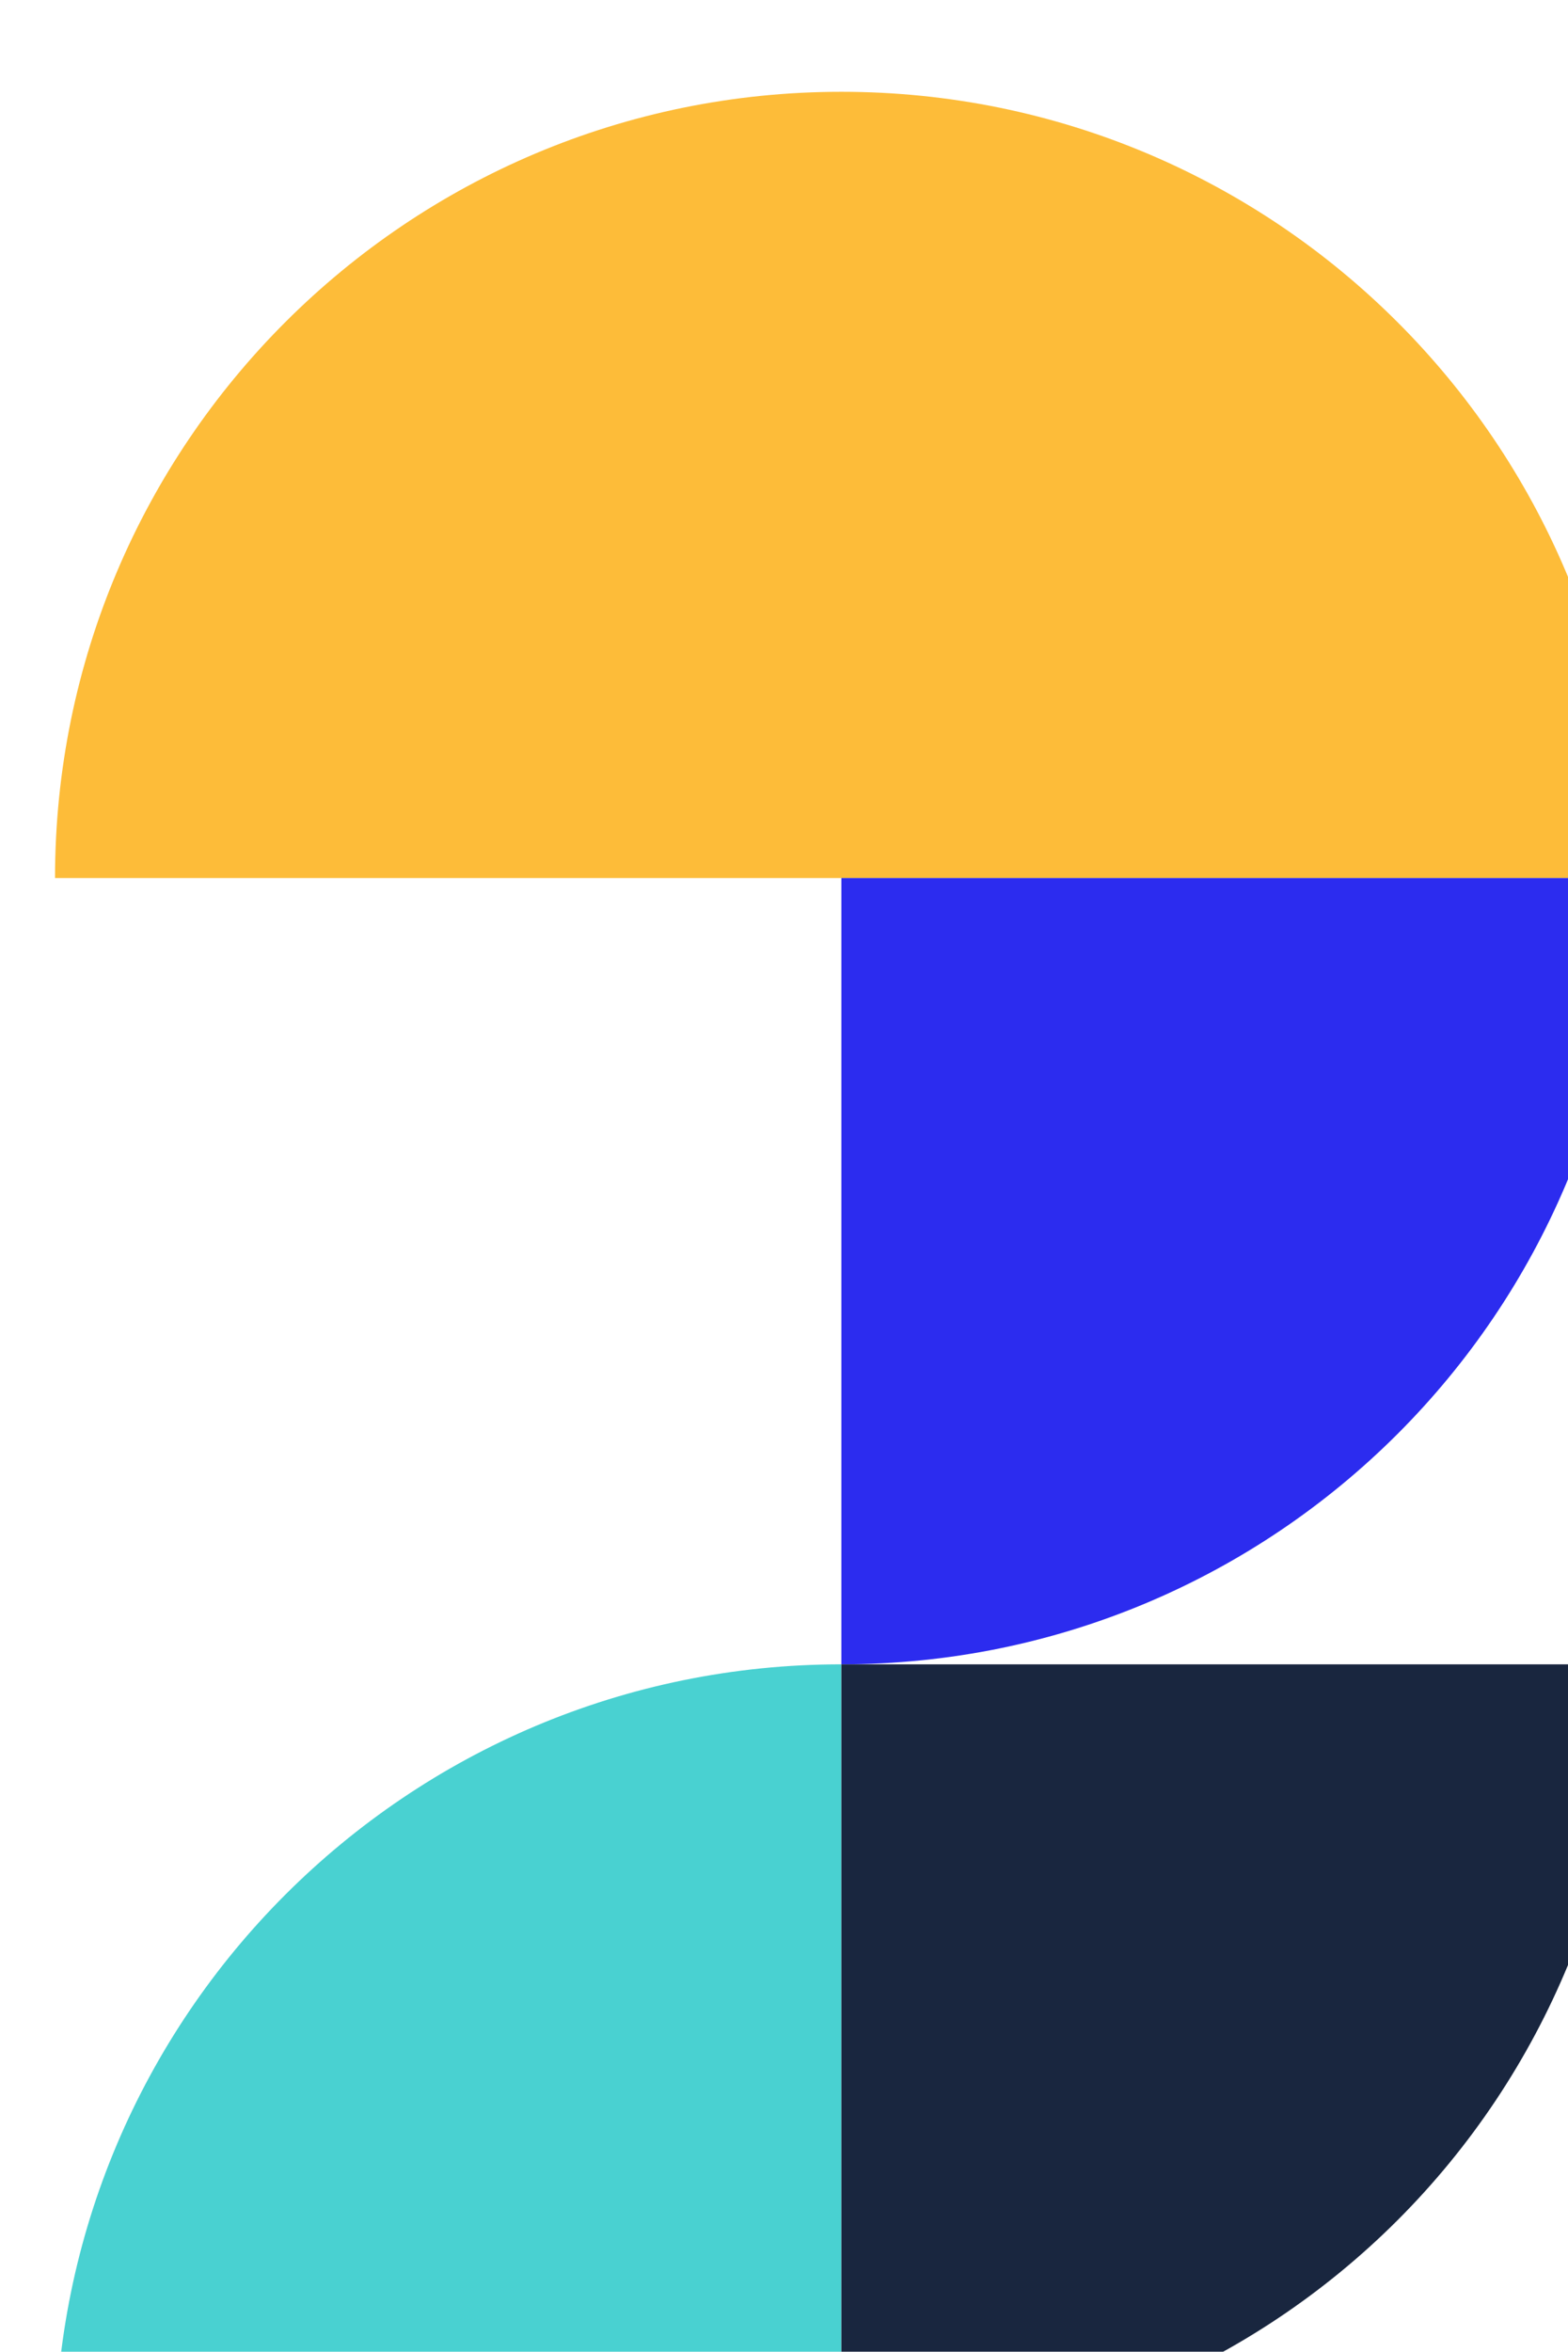
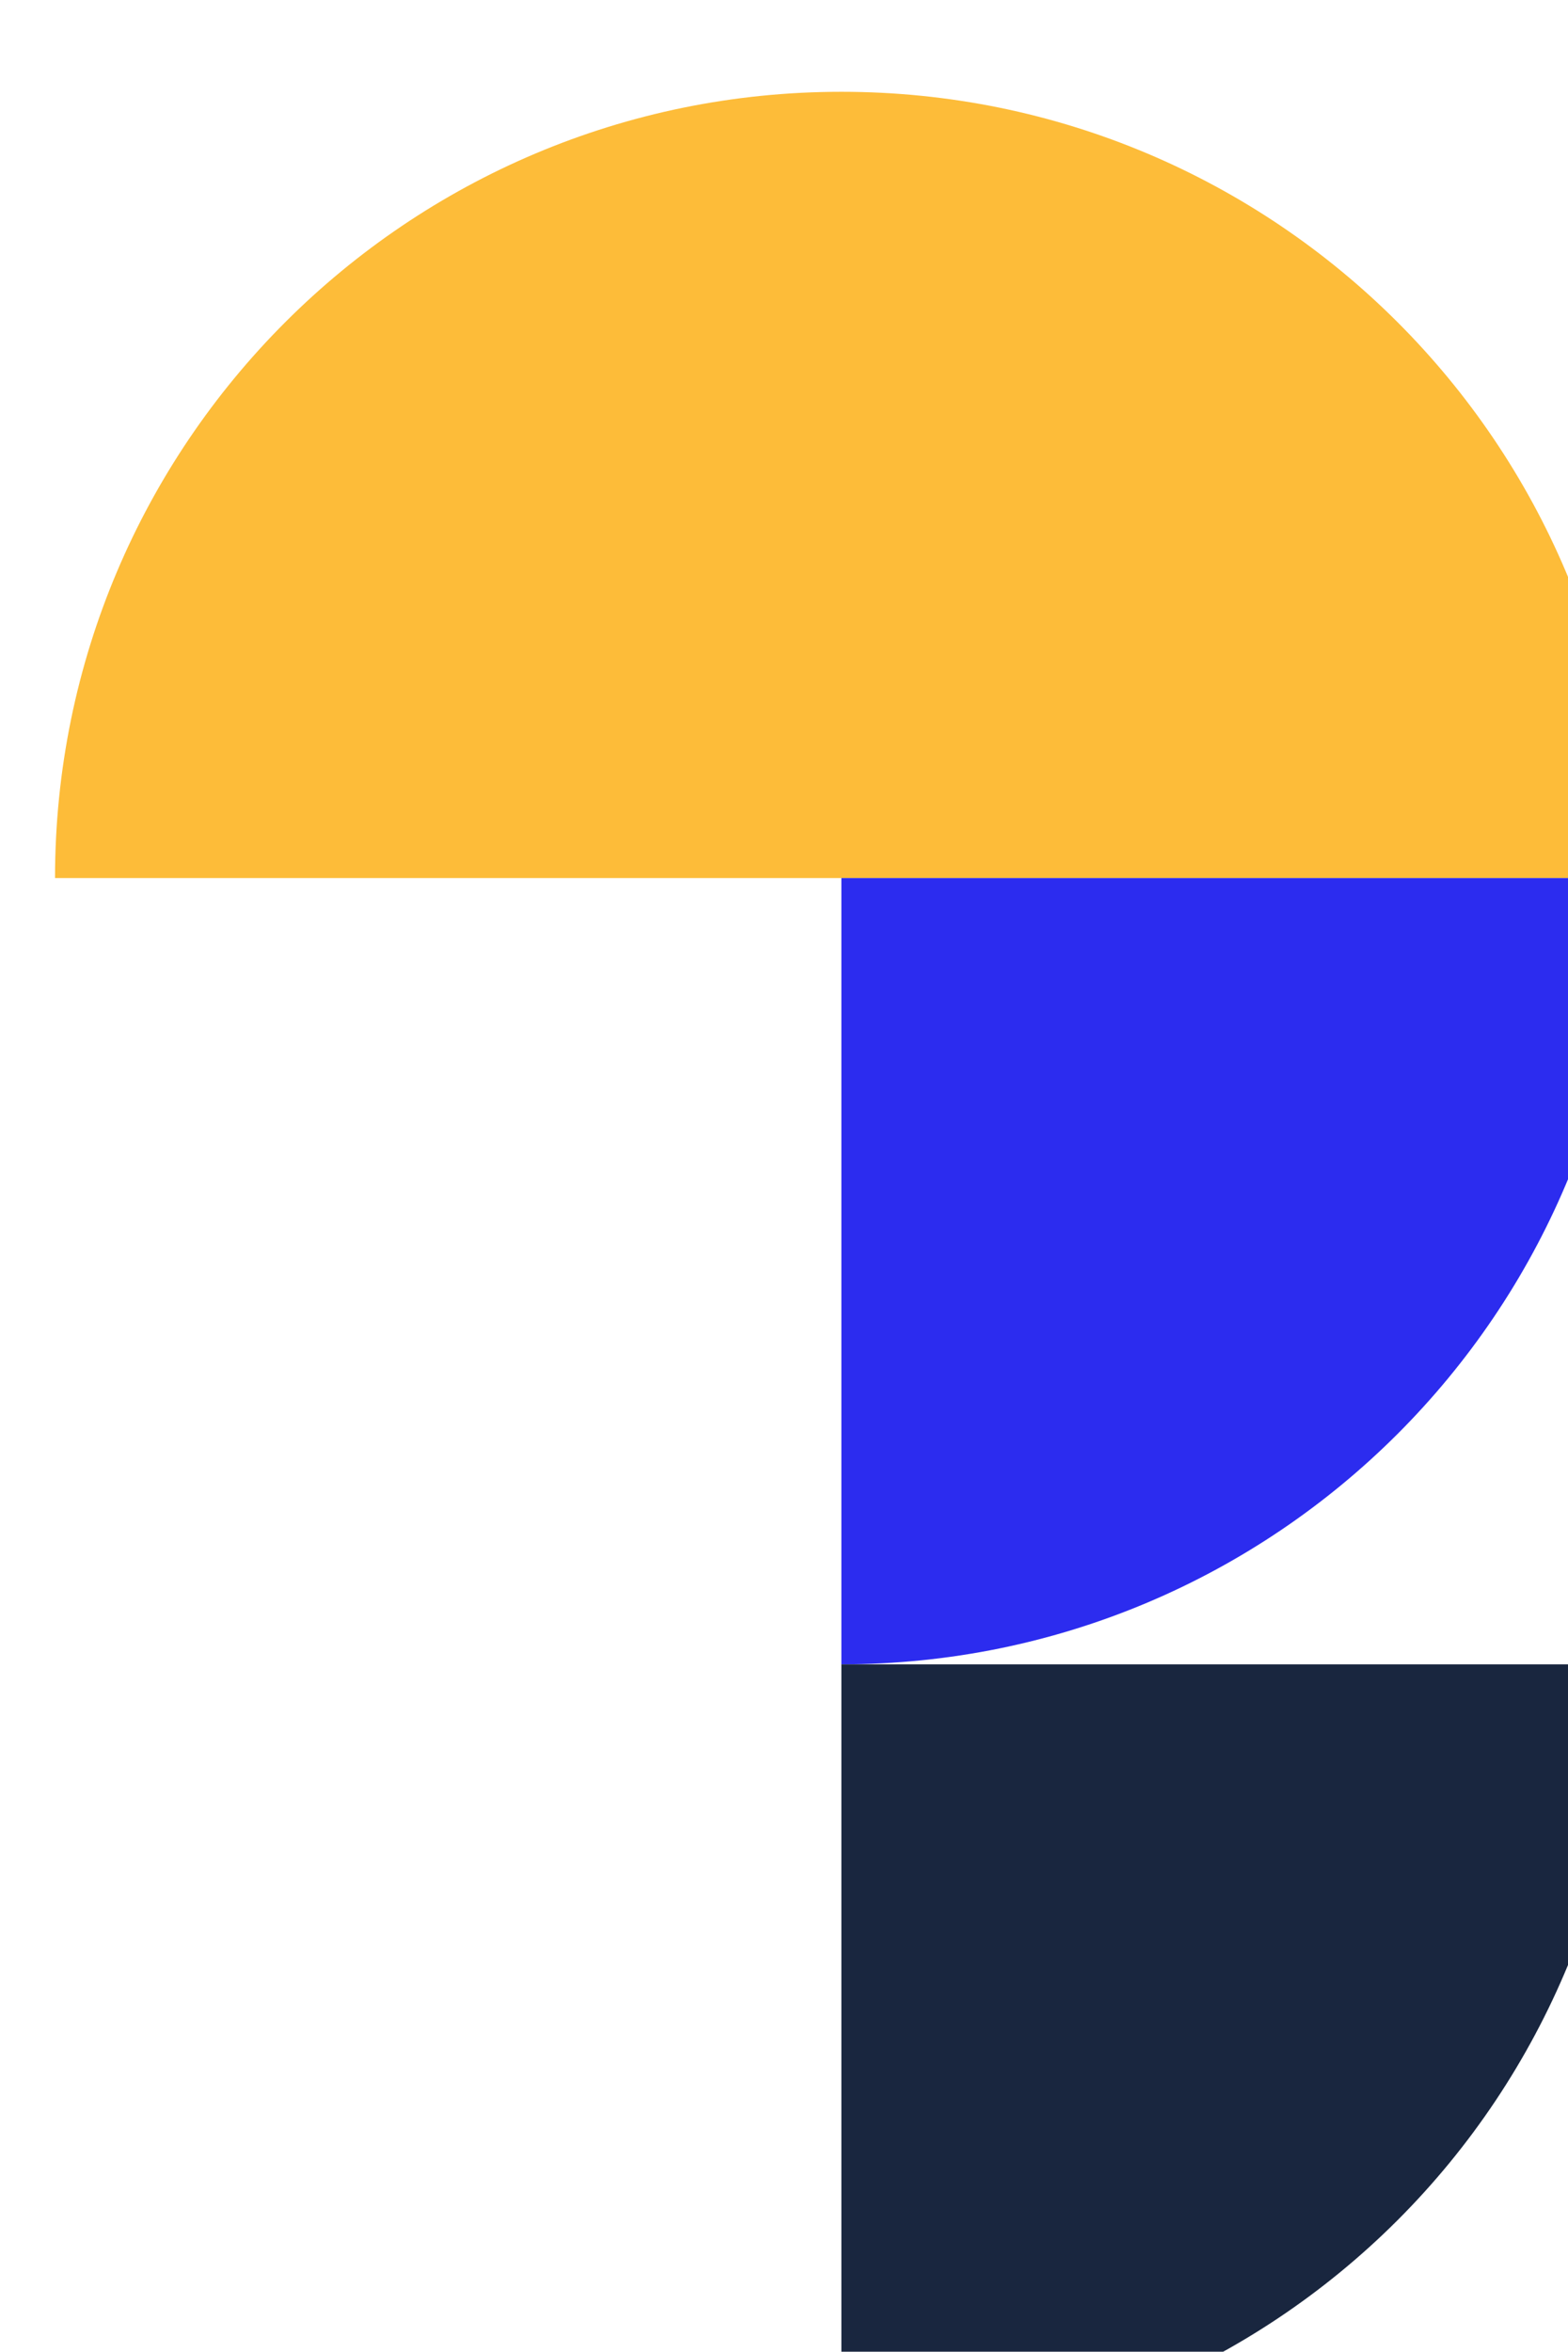
<svg xmlns="http://www.w3.org/2000/svg" xmlns:ns1="http://www.inkscape.org/namespaces/inkscape" xmlns:ns2="http://sodipodi.sourceforge.net/DTD/sodipodi-0.dtd" width="43.327" height="64.948" viewBox="0 0 11.464 17.184" version="1.1" id="svg5" ns1:version="1.2.2 (b0a8486541, 2022-12-01)" ns2:docname="teaser_logo.svg" xml:space="preserve">
  <ns2:namedview id="namedview7" pagecolor="#ffffff" bordercolor="#000000" borderopacity="0.25" ns1:showpageshadow="2" ns1:pageopacity="0.0" ns1:pagecheckerboard="0" ns1:deskcolor="#d1d1d1" ns1:document-units="px" showgrid="false" ns1:zoom="0.51904163" ns1:cx="932.48782" ns1:cy="573.17175" ns1:window-width="1920" ns1:window-height="1037" ns1:window-x="0" ns1:window-y="1080" ns1:window-maximized="1" ns1:current-layer="layer5" showguides="false">
    <ns2:guide position="63.088,-47.238" orientation="0,1" id="guide2087" ns1:locked="false" ns1:label="" ns1:color="rgb(224,27,36)" />
    <ns2:guide position="63.088,-142.488" orientation="0,1" id="guide2139" ns1:locked="false" ns1:label="" ns1:color="rgb(224,27,36)" />
    <ns2:guide position="-49.801,-47.238" orientation="-1,0" id="guide5045" ns1:locked="false" ns1:label="" ns1:color="rgb(53,132,228)" />
    <ns2:guide position="232.422,-47.238" orientation="-1,0" id="guide5047" ns1:locked="false" ns1:label="" ns1:color="rgb(224,27,36)" />
    <ns2:guide position="6.642,-47.238" orientation="-1,0" id="guide19218" ns1:label="" ns1:locked="false" ns1:color="rgb(53,132,228)" />
    <ns2:guide position="119.532,-47.238" orientation="-1,0" id="guide19220" ns1:label="" ns1:locked="false" ns1:color="rgb(53,132,228)" />
    <ns2:guide position="63.088,-47.238" orientation="-1,0" id="guide19222" ns1:label="" ns1:locked="false" ns1:color="rgb(224,27,36)" />
    <ns2:guide position="175.976,-47.238" orientation="-1,0" id="guide19224" ns1:label="" ns1:locked="false" ns1:color="rgb(53,132,228)" />
    <ns2:guide position="288.865,-47.238" orientation="-1,0" id="guide19226" ns1:label="" ns1:locked="false" ns1:color="rgb(53,132,228)" />
    <ns2:guide position="345.312,-47.238" orientation="-1,0" id="guide19228" ns1:label="" ns1:locked="false" ns1:color="rgb(53,132,228)" />
    <ns2:guide position="63.088,16.262" orientation="0,1" id="guide19521" ns1:label="" ns1:locked="false" ns1:color="rgb(98,160,234)" />
    <ns2:guide position="63.088,-15.488" orientation="0,1" id="guide19523" ns1:label="" ns1:locked="false" ns1:color="rgb(98,160,234)" />
    <ns2:guide position="63.088,-110.738" orientation="0,1" id="guide19525" ns1:label="" ns1:locked="false" ns1:color="rgb(98,160,234)" />
    <ns2:guide position="63.088,-78.988" orientation="0,1" id="guide19527" ns1:label="" ns1:locked="false" ns1:color="rgb(98,160,234)" />
    <ns2:guide position="53.786,-174.238" orientation="0,1" id="guide19529" ns1:label="" ns1:locked="false" ns1:color="rgb(98,160,234)" />
    <ns2:guide position="56.464,-205.988" orientation="0,1" id="guide19531" ns1:label="" ns1:locked="false" ns1:color="rgb(98,160,234)" />
  </ns2:namedview>
  <defs id="defs2" />
  <g ns1:groupmode="layer" id="layer2" ns1:label="logo_2511" transform="translate(-106.245,-30.827)">
    <g style="fill:none" id="g9997" transform="matrix(0.016,0,0,0.016,-25.538,-188.899)">
      <path d="M 2833,366 V 1443.29 H 2521.05 V 677.74 c 0,-40.938 8.07,-81.475 23.75,-119.298 15.68,-37.822 38.65,-72.188 67.62,-101.135 28.97,-28.948 63.36,-51.911 101.2,-67.577 C 2751.47,374.063 2792.03,366 2833,366 Z" fill="#49d1d1" id="path4" />
      <path d="m 2833,1080.25 v 363.04 h -311.95 v -51.3 c 0,-40.94 8.07,-81.48 23.75,-119.3 15.68,-37.82 38.65,-72.19 67.62,-101.14 28.97,-28.95 63.36,-51.91 101.2,-67.57 37.85,-15.67 78.41,-23.73 119.38,-23.73 z" fill="#fdbc39" id="path6" />
      <path d="M 2355.21,366 V 1443.29 H 2043.25 V 677.74 c 0,-40.939 8.07,-81.477 23.75,-119.299 15.68,-37.823 38.65,-72.189 67.62,-101.137 28.97,-28.948 63.36,-51.91 101.21,-67.576 37.85,-15.666 78.41,-23.729 119.38,-23.728 z" fill="#19263f" id="path8" />
      <path d="m 2355.21,1080.25 v 363.04 h -311.96 v -51.3 c 0,-40.94 8.07,-81.48 23.75,-119.3 15.68,-37.83 38.65,-72.19 67.62,-101.14 28.97,-28.95 63.36,-51.91 101.21,-67.58 37.85,-15.66 78.41,-23.72 119.38,-23.72 z" fill="#2c2cef" id="path10" />
      <path d="m 1905.94,1084 c 0,-198.332 -160.88,-359.092 -359.33,-359.092 v 718.182 c 198.45,0 359.33,-160.77 359.33,-359.09 z" fill="#fdbc39" id="path12" />
      <path d="m 1366.82,1443.47 c 99.22,0 179.66,-80.39 179.66,-179.55 0,-99.16 -80.44,-179.55 -179.66,-179.55 -99.23,0 -179.67,80.39 -179.67,179.55 0,99.16 80.44,179.55 179.67,179.55 z" fill="#49d1d1" id="path14" />
      <path d="M 1186.01,724.749 V 367.428 h 364.08 c 197.48,0 357.58,159.981 357.58,357.336 h -721.66 z" fill="#2c2cef" id="path16" />
      <path d="m 1186.47,724.8 h 360.13 v 386.11 C 1536.22,910.904 1382.7,748.773 1186.47,724.8 Z" fill="#19263f" id="path18" />
      <path d="M 728.333,366 C 529.881,366 369,526.774 369,725.096 h 718.67 C 1087.67,526.774 926.786,366 728.333,366 Z" fill="#fdbc39" id="path20" ns1:export-filename="../../../../../GRAPHIC_RESS/graphic_chart/social_network/favicon.svg" ns1:export-xdpi="96" ns1:export-ydpi="96" />
      <path d="m 728.334,1084.19 c 198.467,0 359.336,-160.773 359.336,-359.094 H 728.334 Z" fill="#2c2cef" id="path22" />
      <path d="M 728.333,1084.19 C 529.881,1084.19 369,1244.97 369,1443.29 h 359.333 z" fill="#49d1d1" id="path24" />
-       <path d="m 728.334,1084.19 h 359.336 c 0,95.24 -37.86,186.58 -105.249,253.92 -67.388,67.34 -158.786,105.18 -254.087,105.18 z" fill="#19263f" id="path26" />
      <path fill-rule="evenodd" clip-rule="evenodd" d="m 2328.41,1801.76 v -194.25 l 132.73,138.77 v -126.4 h 27.49 v 192.95 L 2355.9,1674.42 v 127.34 z M 708.278,1757.59 h 77.943 l 19.096,44.17 h 30.023 l -86.871,-193.29 -90.06,193.29 h 29.589 z m 39.751,-87.64 26.999,61.84 h -55.282 z m -351.438,131.81 v -73.86 h 12.731 c 18.933,0 33.98,-4.87 45.142,-14.61 11.163,-9.74 16.744,-22.93 16.744,-39.58 -0.005,-15.56 -5.233,-28.43 -15.683,-38.64 -5.738,-5.75 -12.892,-9.9 -20.741,-12.01 -7.785,-2.12 -19.299,-3.18 -34.541,-3.18 h -31.119 v 181.88 z m 10.256,-99.3 h -10.256 v -57.23 h 9.072 c 26.015,0 39.022,9.37 39.022,28.13 0,19.4 -12.613,29.1 -37.838,29.1 z m 684.493,-56.79 v 156.09 h -27.47 v -156.09 h -41.86 v -25.79 h 111.04 v 25.79 z m 309.6,156.09 v -156.09 h 41.73 v -25.79 h -111.02 v 25.79 h 41.86 v 156.09 z m 359.81,-156.09 h -72.97 v 43.71 h 70.85 v 25.8 h -70.85 v 60.79 h 72.97 v 25.8 h -100.43 v -181.89 h 100.43 z m 347.2,156.09 -56.35,-77.52 c 12.09,-2.59 21.83,-8.52 29.22,-17.78 7.38,-9.27 11.08,-20.34 11.08,-33.22 0,-16.49 -5.89,-29.77 -17.69,-39.82 -10.67,-9.03 -28.04,-13.54 -52.1,-13.54 h -32.18 v 181.88 h 27.53 v -74.45 h 4.95 l 51.96,74.45 z m -81.81,-98.36 h -8.72 v -57.73 h 9.78 c 25.31,0 37.96,9.31 37.96,27.92 0,19.88 -13.01,29.81 -39.02,29.81 z m 779.87,-43.24 22.28,-13.19 c -11.79,-20.42 -28.17,-30.62 -49.14,-30.6 -15.56,0 -28.57,4.63 -39.02,13.9 -10.45,9.19 -15.67,20.62 -15.67,34.28 -0.01,20.25 12.44,35.64 37.37,46.16 l 17.55,7.3 c 4.1,1.72 8.05,3.79 11.8,6.18 3.01,1.92 5.73,4.26 8.07,6.96 2.03,2.39 3.59,5.15 4.59,8.12 1,3.14 1.49,6.42 1.45,9.72 0.01,8.79 -2.82,16.06 -8.48,21.79 -5.67,5.74 -12.78,8.61 -21.34,8.61 -10.85,-0.01 -19.1,-3.93 -24.76,-11.79 -3.14,-4.08 -5.34,-11.46 -6.6,-22.14 l -27.82,6.13 c 2.52,16.96 8.84,30.12 18.98,39.45 10.3,9.35 23.34,14.02 39.14,14.02 16.66,0 30.61,-5.49 41.85,-16.48 11.16,-10.92 16.74,-24.75 16.74,-41.47 0,-12.49 -3.42,-23.03 -10.26,-31.64 -6.83,-8.6 -17.64,-15.88 -32.41,-21.84 l -18.16,-7.42 c -13.2,-5.42 -19.8,-12.57 -19.8,-21.44 -0.05,-3.07 0.6,-6.11 1.91,-8.89 1.31,-2.78 3.23,-5.22 5.63,-7.13 5.04,-4.33 11.36,-6.49 18.98,-6.49 6.21,0 11.28,1.26 15.21,3.77 3.77,2.21 7.74,6.92 11.91,14.13 z" fill="#19263f" id="path28" />
      <g style="fill:none" id="g9997-6" transform="translate(8513.394,5058.355)">
        <path d="m 107.521,8716.42 c -198.452,0 -359.333,160.774 -359.333,359.096 h 718.67 c 0,-198.322 -160.884,-359.096 -359.337,-359.096 z" fill="#fdbc39" id="path20-9" ns1:export-filename="../../../../../GRAPHIC_RESS/graphic_chart/social_network/favicon.svg" ns1:export-xdpi="96" ns1:export-ydpi="96" />
        <path d="m 107.522,9434.61 c 198.467,0 359.336,-160.773 359.336,-359.094 h -359.336 z" fill="#2c2cef" id="path22-3" />
-         <path d="m 107.521,9434.61 c -198.452,0 -359.333,160.78 -359.333,359.1 h 359.333 z" fill="#49d1d1" id="path24-9" />
        <path d="m 107.522,9434.61 h 359.336 c 0,95.24 -37.86,186.58 -105.249,253.92 -67.388,67.34 -158.786,105.18 -254.087,105.18 z" fill="#19263f" id="path26-0" />
      </g>
    </g>
  </g>
</svg>